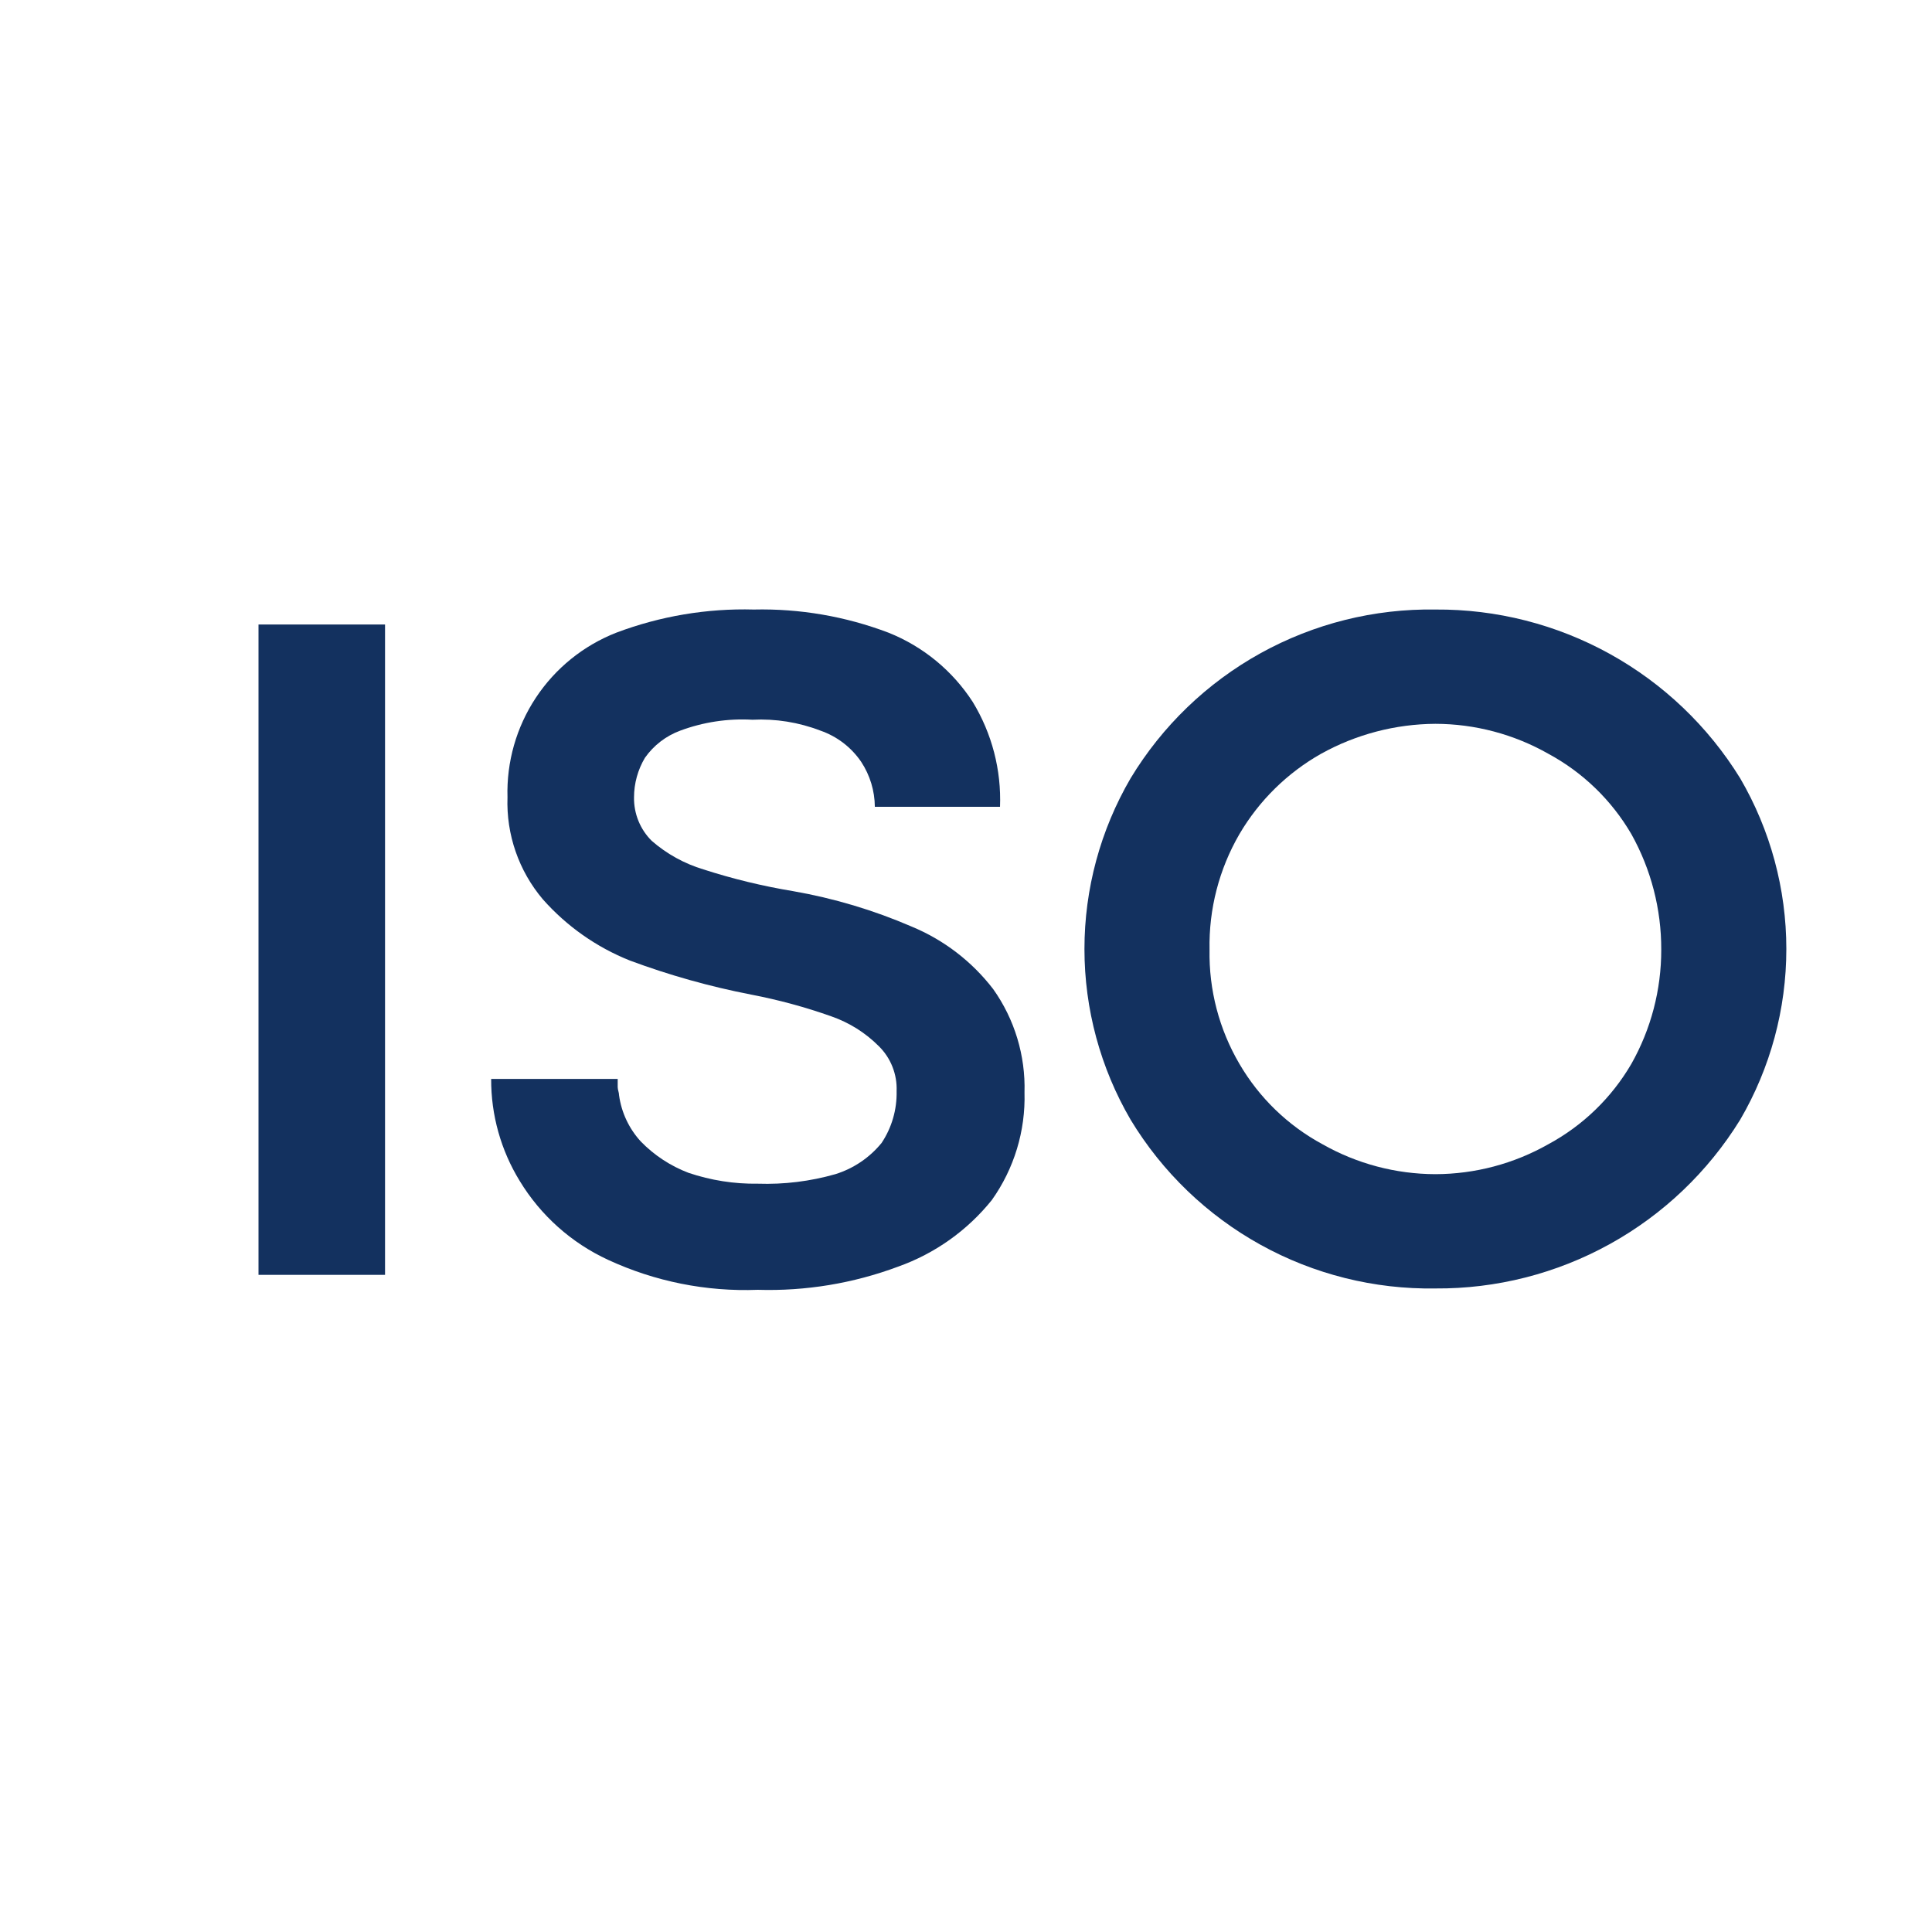
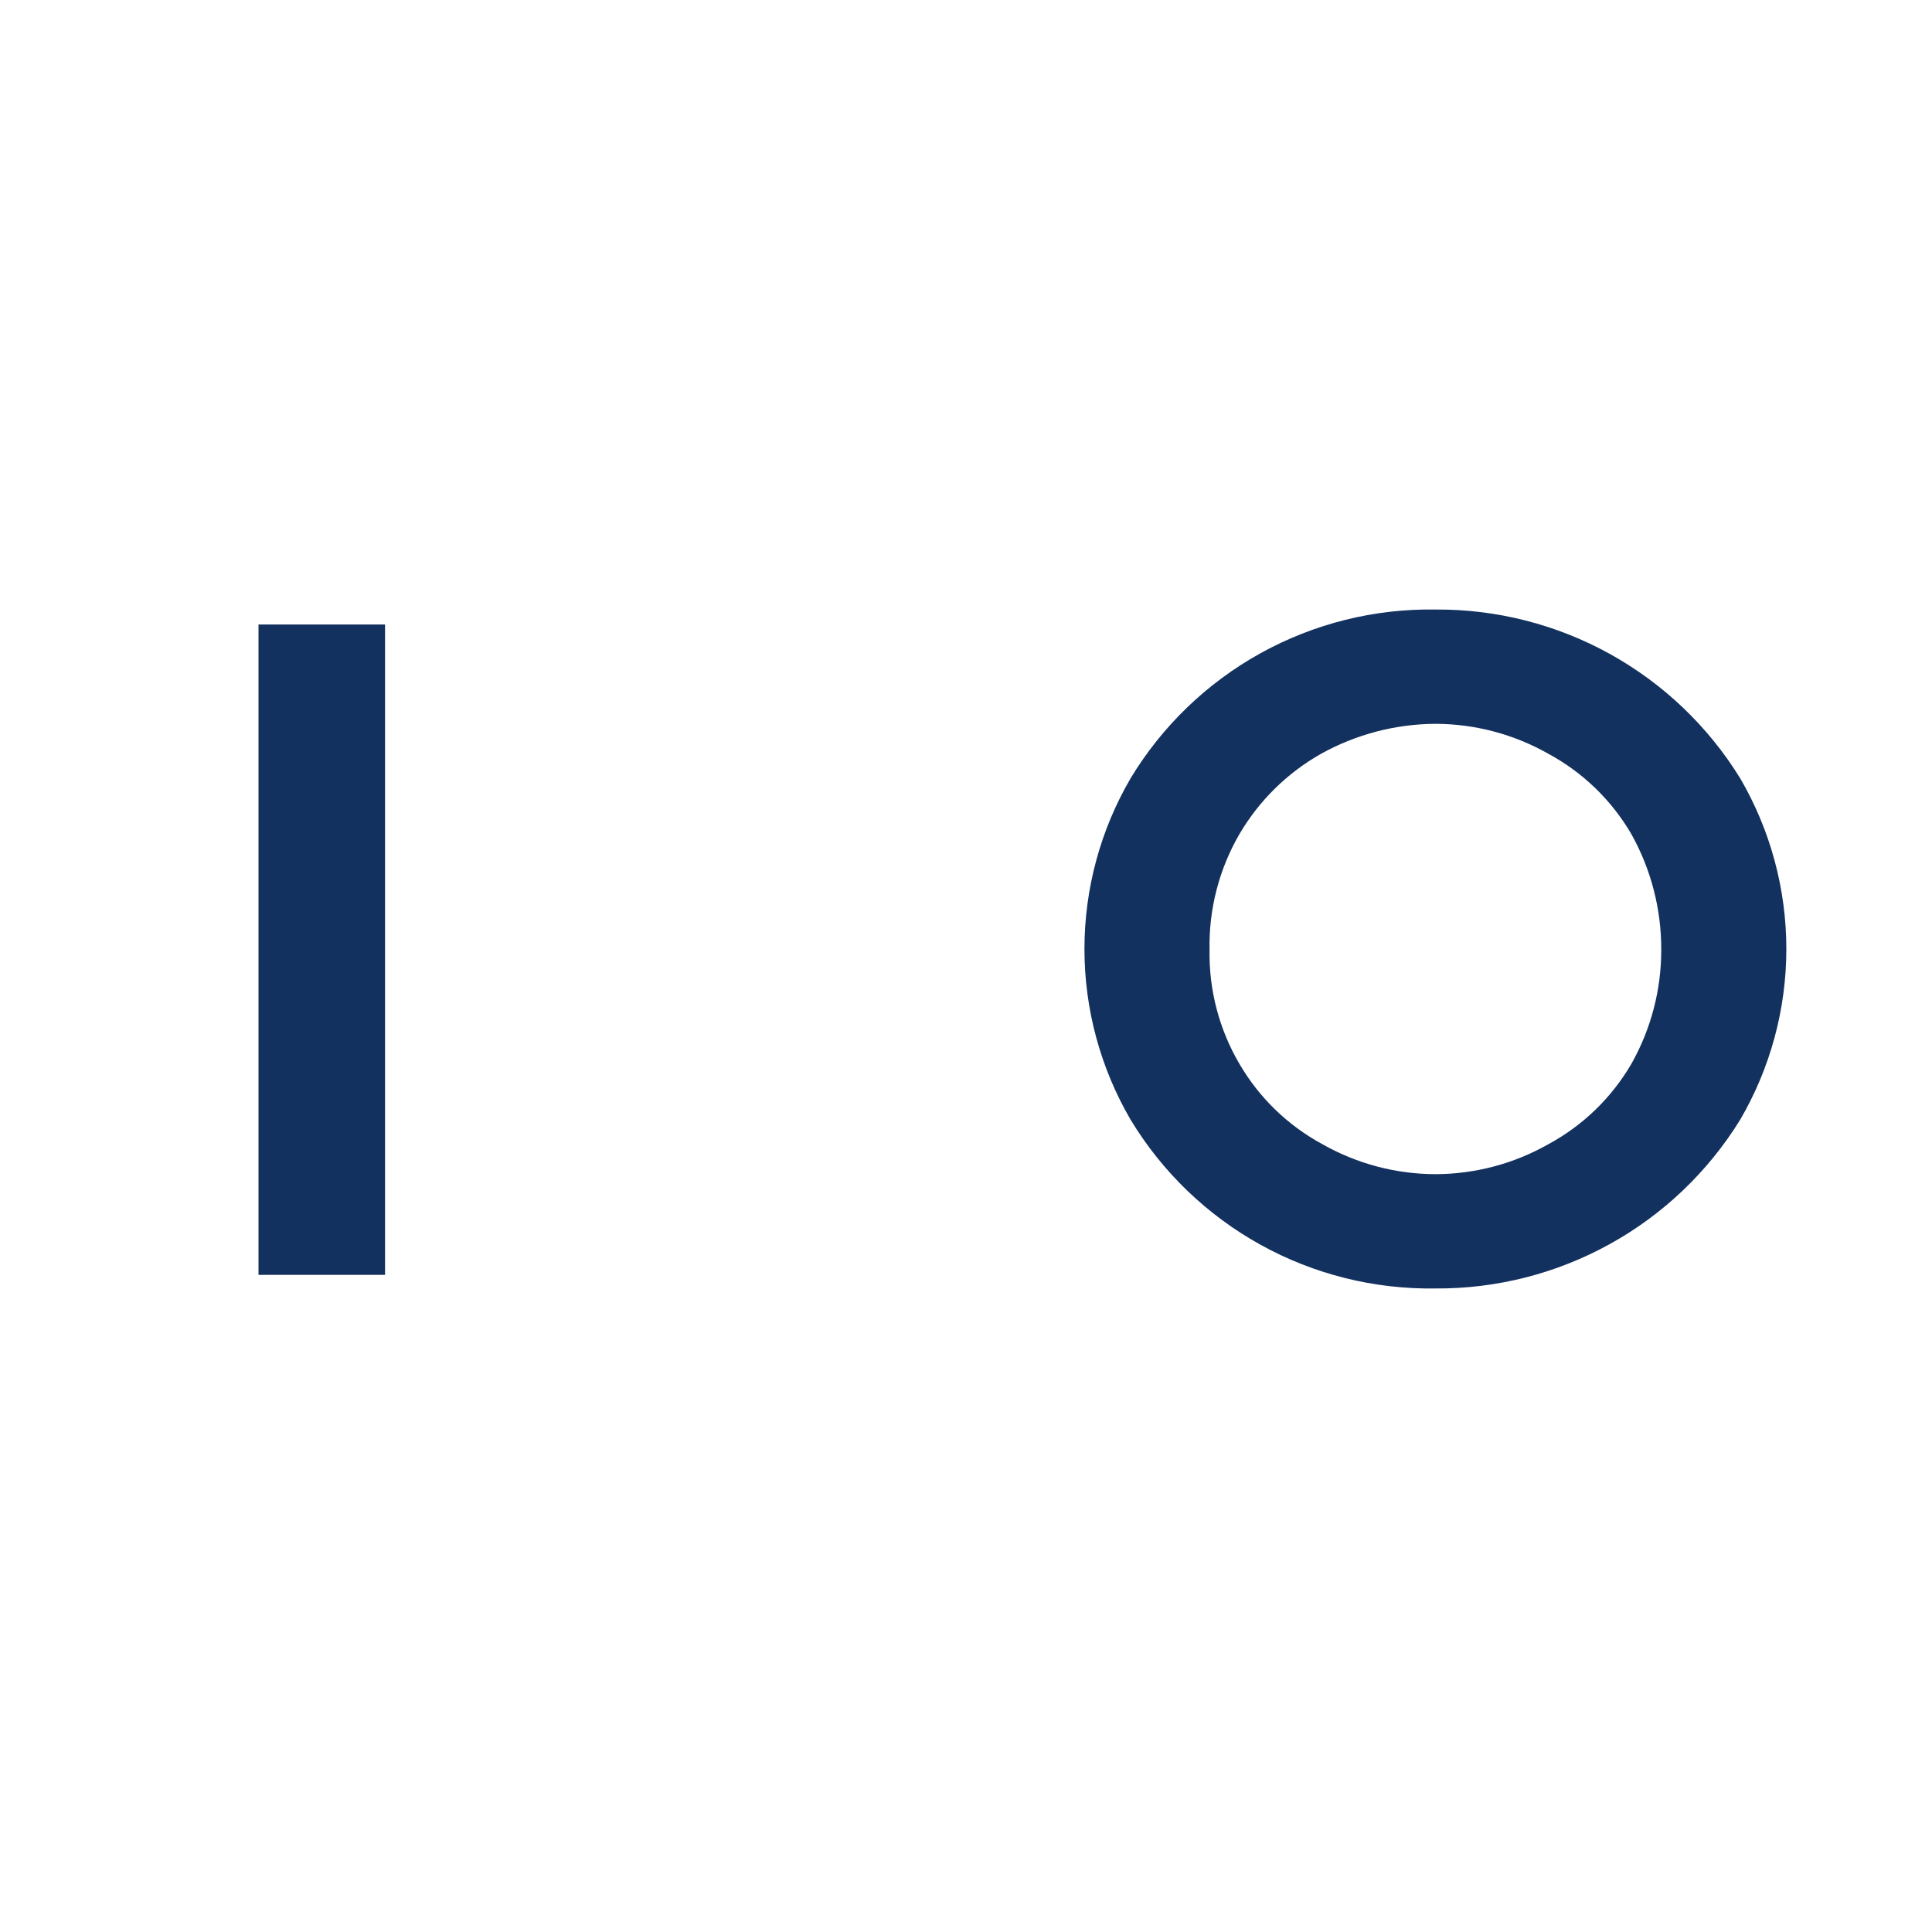
<svg xmlns="http://www.w3.org/2000/svg" width="142" height="142" viewBox="0 0 142 142" fill="none">
  <path d="M19 45.9H28.3V93.7H19V45.9Z" fill="#13315F" />
-   <path d="M55.7 94.8C51.911 94.946 48.141 94.192 44.7 92.6C42.004 91.357 39.74 89.338 38.2 86.8C36.815 84.544 36.087 81.947 36.1 79.3H45.4V79.9C45.4 80.1 45.5 80.3 45.5 80.5C45.675 81.77 46.233 82.956 47.1 83.9C48.085 84.912 49.28 85.697 50.6 86.2C52.242 86.755 53.967 87.026 55.7 87C57.625 87.065 59.548 86.829 61.4 86.3C62.735 85.885 63.918 85.085 64.8 84C65.547 82.876 65.93 81.549 65.9 80.2C65.924 79.59 65.821 78.981 65.597 78.413C65.374 77.845 65.034 77.33 64.6 76.9C63.615 75.911 62.419 75.158 61.1 74.7C59.177 74.018 57.204 73.484 55.2 73.1C52.17 72.512 49.193 71.676 46.3 70.6C43.844 69.621 41.652 68.08 39.9 66.1C38.13 64.011 37.203 61.336 37.3 58.6C37.224 56.005 37.952 53.449 39.384 51.283C40.816 49.117 42.882 47.447 45.3 46.5C48.525 45.284 51.955 44.707 55.4 44.8C58.779 44.723 62.141 45.3 65.3 46.5C67.846 47.515 70.013 49.297 71.5 51.6C72.908 53.915 73.604 56.593 73.5 59.3H64.3C64.291 58.127 63.944 56.981 63.3 56C62.574 54.93 61.522 54.123 60.3 53.7C58.708 53.087 57.004 52.814 55.3 52.9C53.497 52.798 51.693 53.071 50 53.7C48.95 54.087 48.043 54.784 47.4 55.7C46.879 56.578 46.602 57.579 46.6 58.6C46.59 59.194 46.7 59.783 46.923 60.333C47.146 60.883 47.479 61.382 47.9 61.8C49.003 62.762 50.298 63.478 51.7 63.9C53.857 64.596 56.063 65.131 58.3 65.5C61.292 66.023 64.212 66.896 67 68.1C69.369 69.08 71.439 70.666 73 72.7C74.572 74.916 75.38 77.584 75.3 80.3C75.38 83.124 74.537 85.897 72.9 88.2C71.099 90.442 68.71 92.138 66 93.1C62.709 94.329 59.211 94.906 55.7 94.8V94.8Z" fill="#13315F" />
  <path d="M105.5 94.7C101.008 94.771 96.576 93.664 92.646 91.488C88.716 89.312 85.424 86.144 83.1 82.3C80.877 78.491 79.706 74.16 79.706 69.75C79.706 65.34 80.877 61.009 83.1 57.2C85.424 53.356 88.716 50.188 92.646 48.012C96.576 45.836 101.008 44.729 105.5 44.8C109.985 44.768 114.401 45.893 118.325 48.065C122.249 50.237 125.546 53.383 127.9 57.2C130.123 61.009 131.294 65.34 131.294 69.75C131.294 74.16 130.123 78.491 127.9 82.3C125.546 86.117 122.249 89.263 118.325 91.435C114.401 93.607 109.985 94.732 105.5 94.7V94.7ZM105.5 86.3C108.41 86.293 111.269 85.536 113.8 84.1C116.336 82.731 118.447 80.689 119.9 78.2C121.348 75.638 122.106 72.743 122.1 69.8C122.11 66.825 121.352 63.897 119.9 61.3C118.447 58.811 116.336 56.769 113.8 55.4C111.269 53.964 108.41 53.206 105.5 53.2C102.56 53.216 99.671 53.973 97.1 55.4C94.615 56.804 92.546 58.839 91.1 61.3C89.603 63.879 88.842 66.819 88.9 69.8C88.845 72.749 89.606 75.656 91.1 78.2C92.553 80.689 94.664 82.731 97.2 84.1C99.731 85.536 102.59 86.293 105.5 86.3Z" fill="#13315F" />
</svg>